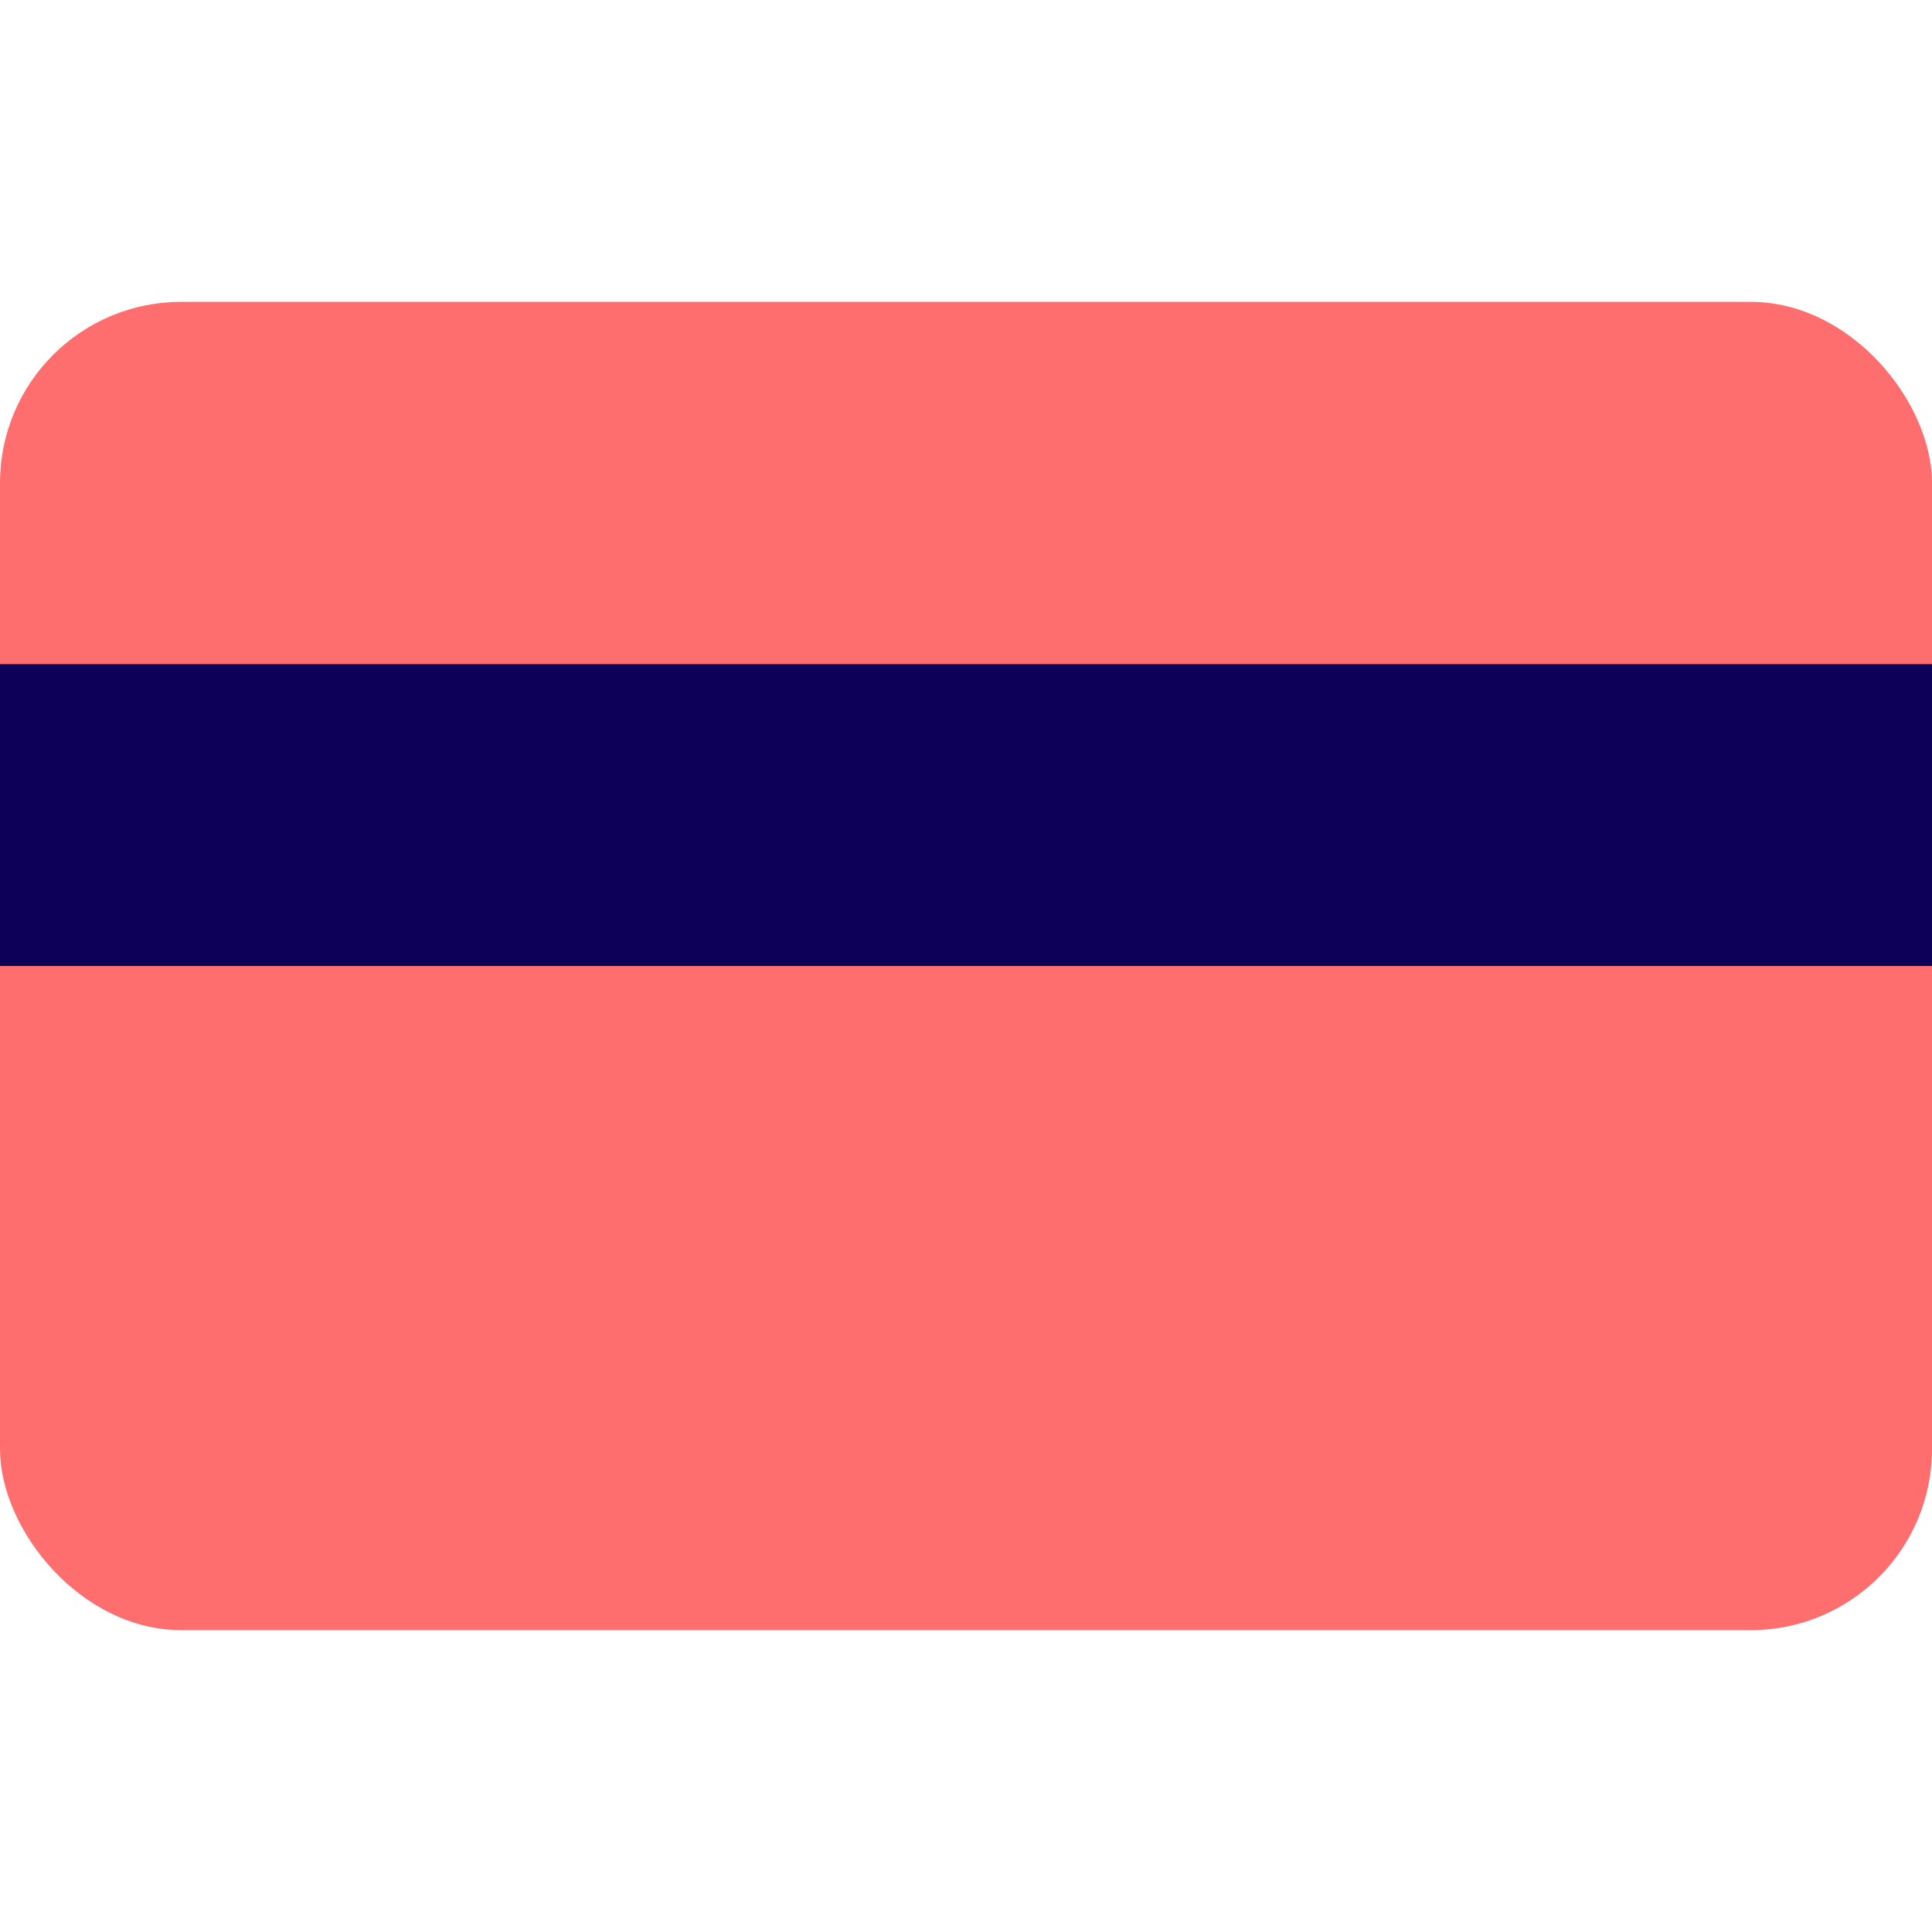
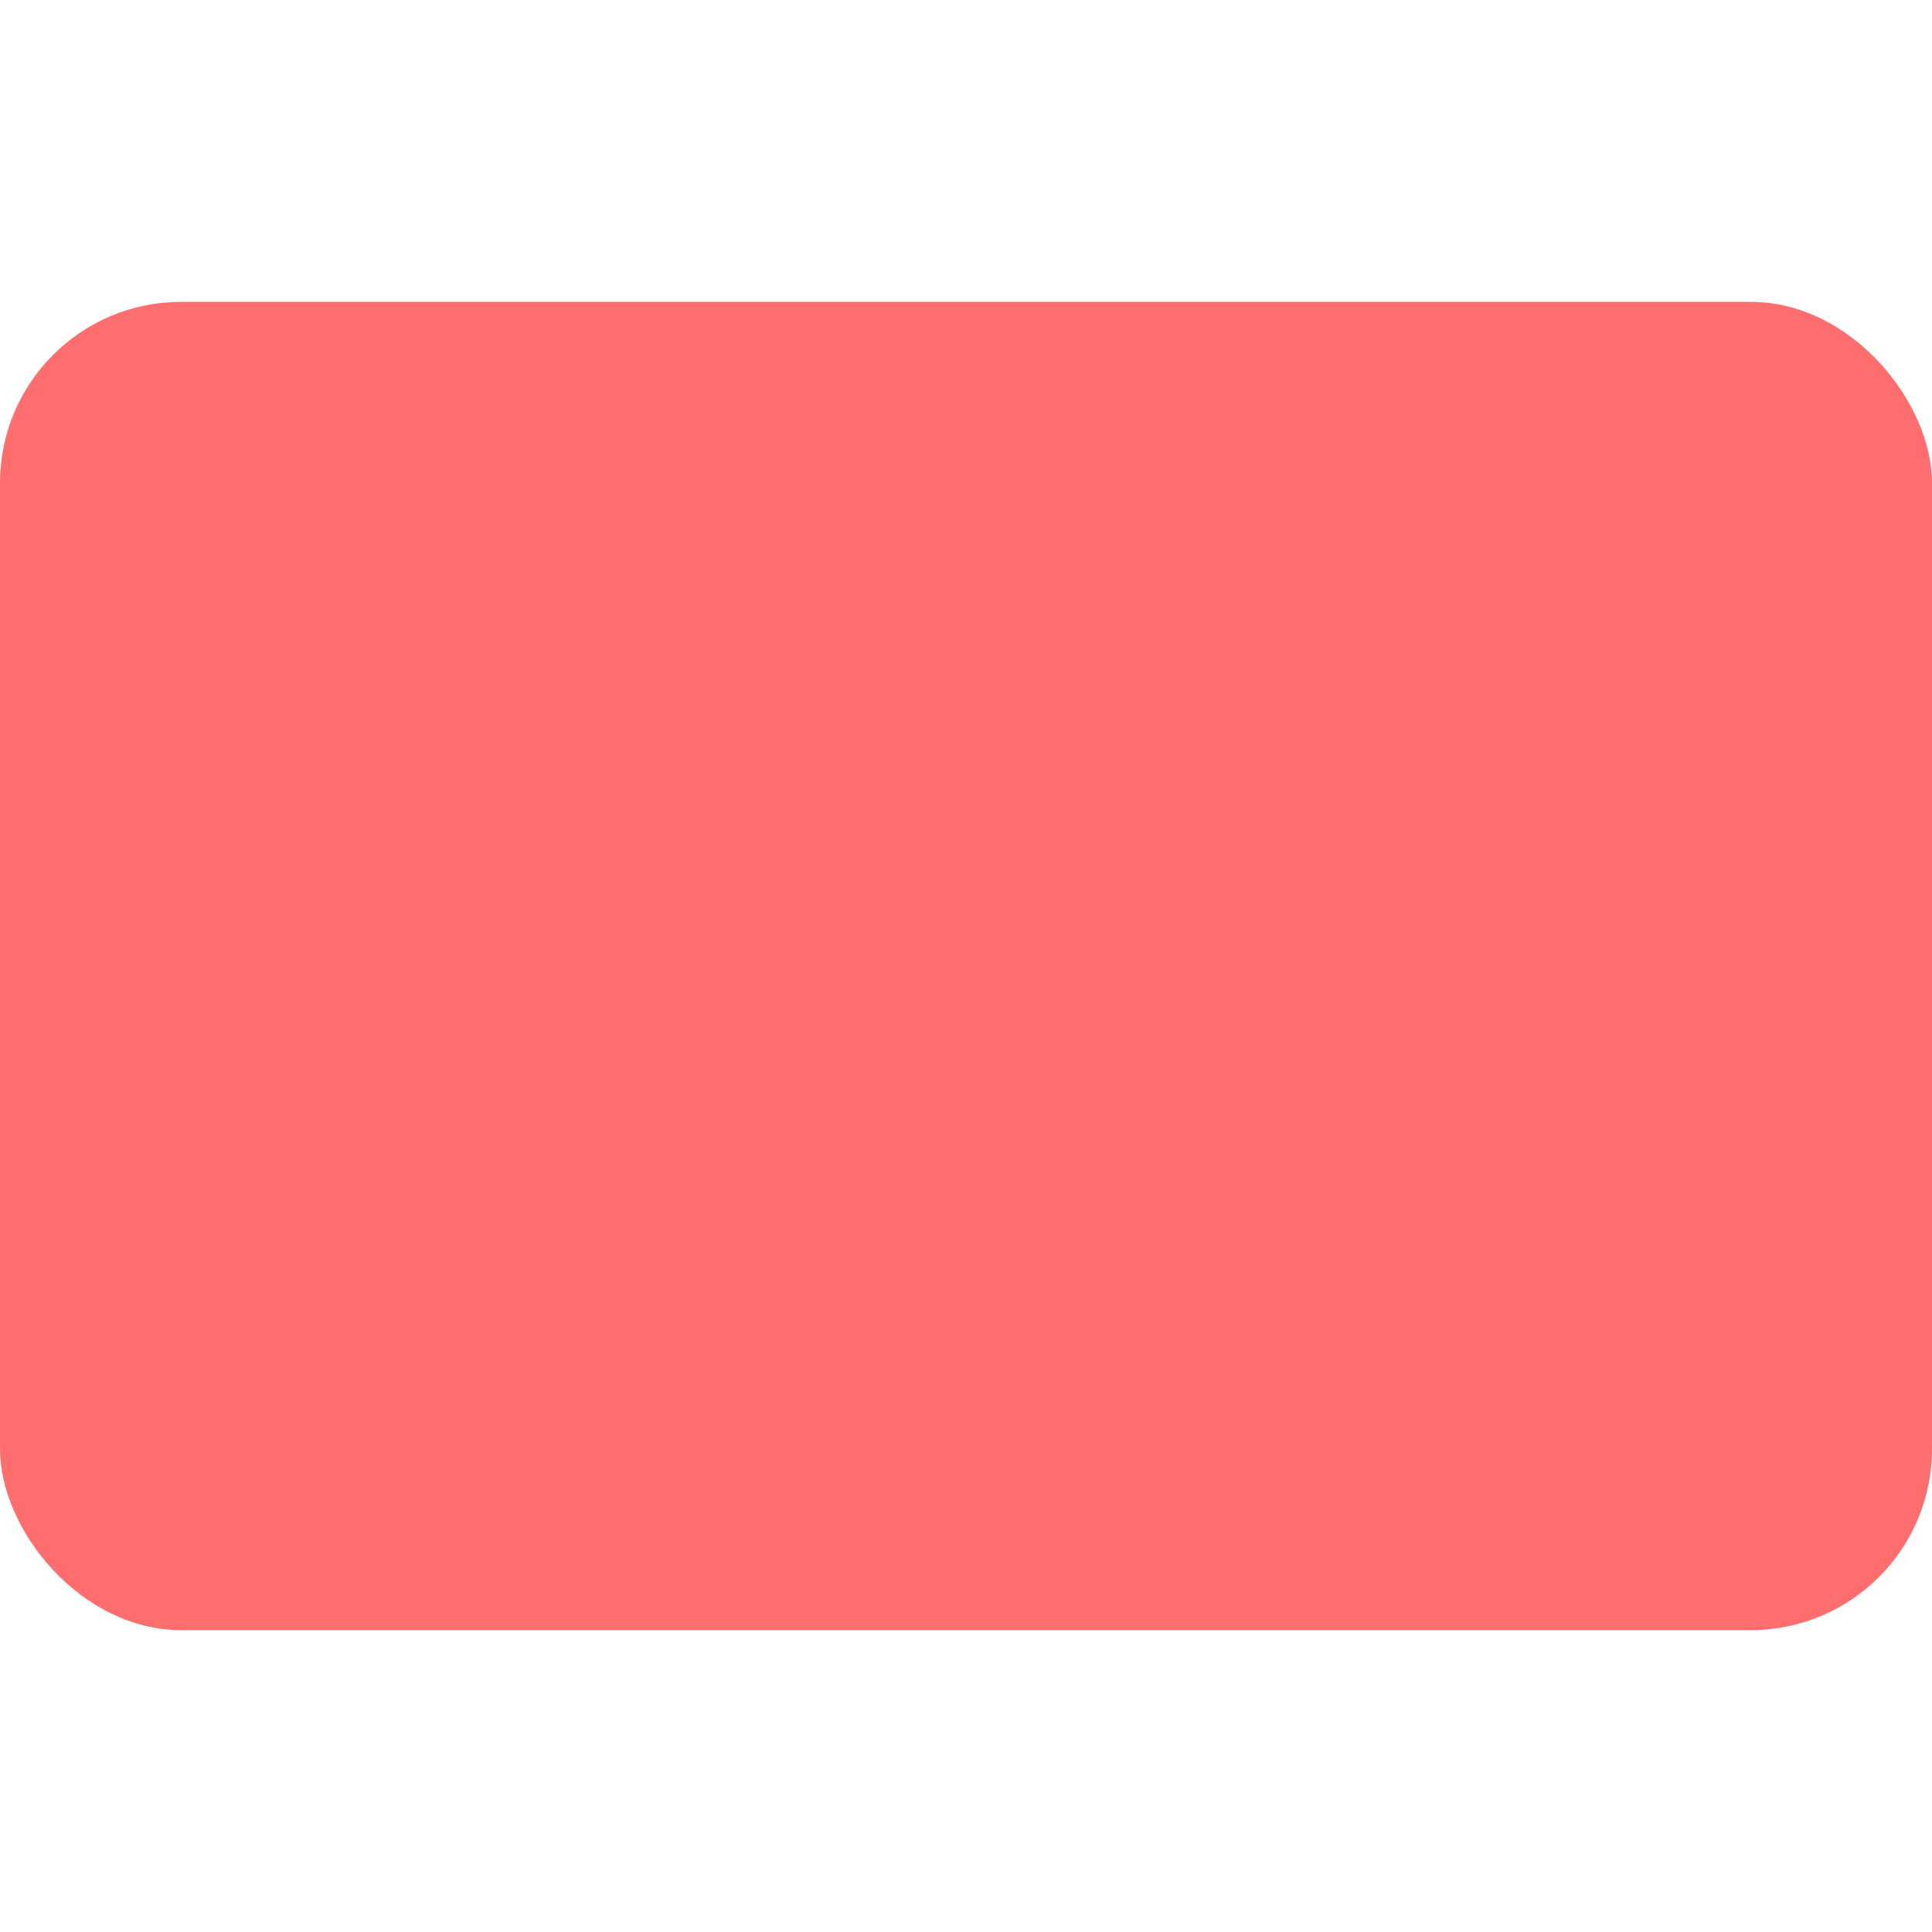
<svg xmlns="http://www.w3.org/2000/svg" width="800px" height="800px" viewBox="0 -5 32 32" version="1.1">
  <title>card</title>
  <desc>Created with Sketch.</desc>
  <defs>

</defs>
  <g id="Vivid.JS" stroke="none" stroke-width="1" fill="none" fill-rule="evenodd">
    <g id="Vivid-Icons" transform="translate(-123, -572)">
      <g id="Icons" transform="translate(37, 169)">
        <g id="card" transform="translate(78, 390)">
          <g transform="translate(8, 13)" id="Rectangle-path">
            <rect fill="#FF6E6E" fill-rule="nonzero" x="0" y="0" width="32" height="22" rx="3">

</rect>
-             <rect fill="#0C0058" fill-rule="nonzero" x="0" y="6" width="32" height="5">
- 
- </rect>
          </g>
        </g>
      </g>
    </g>
  </g>
</svg>